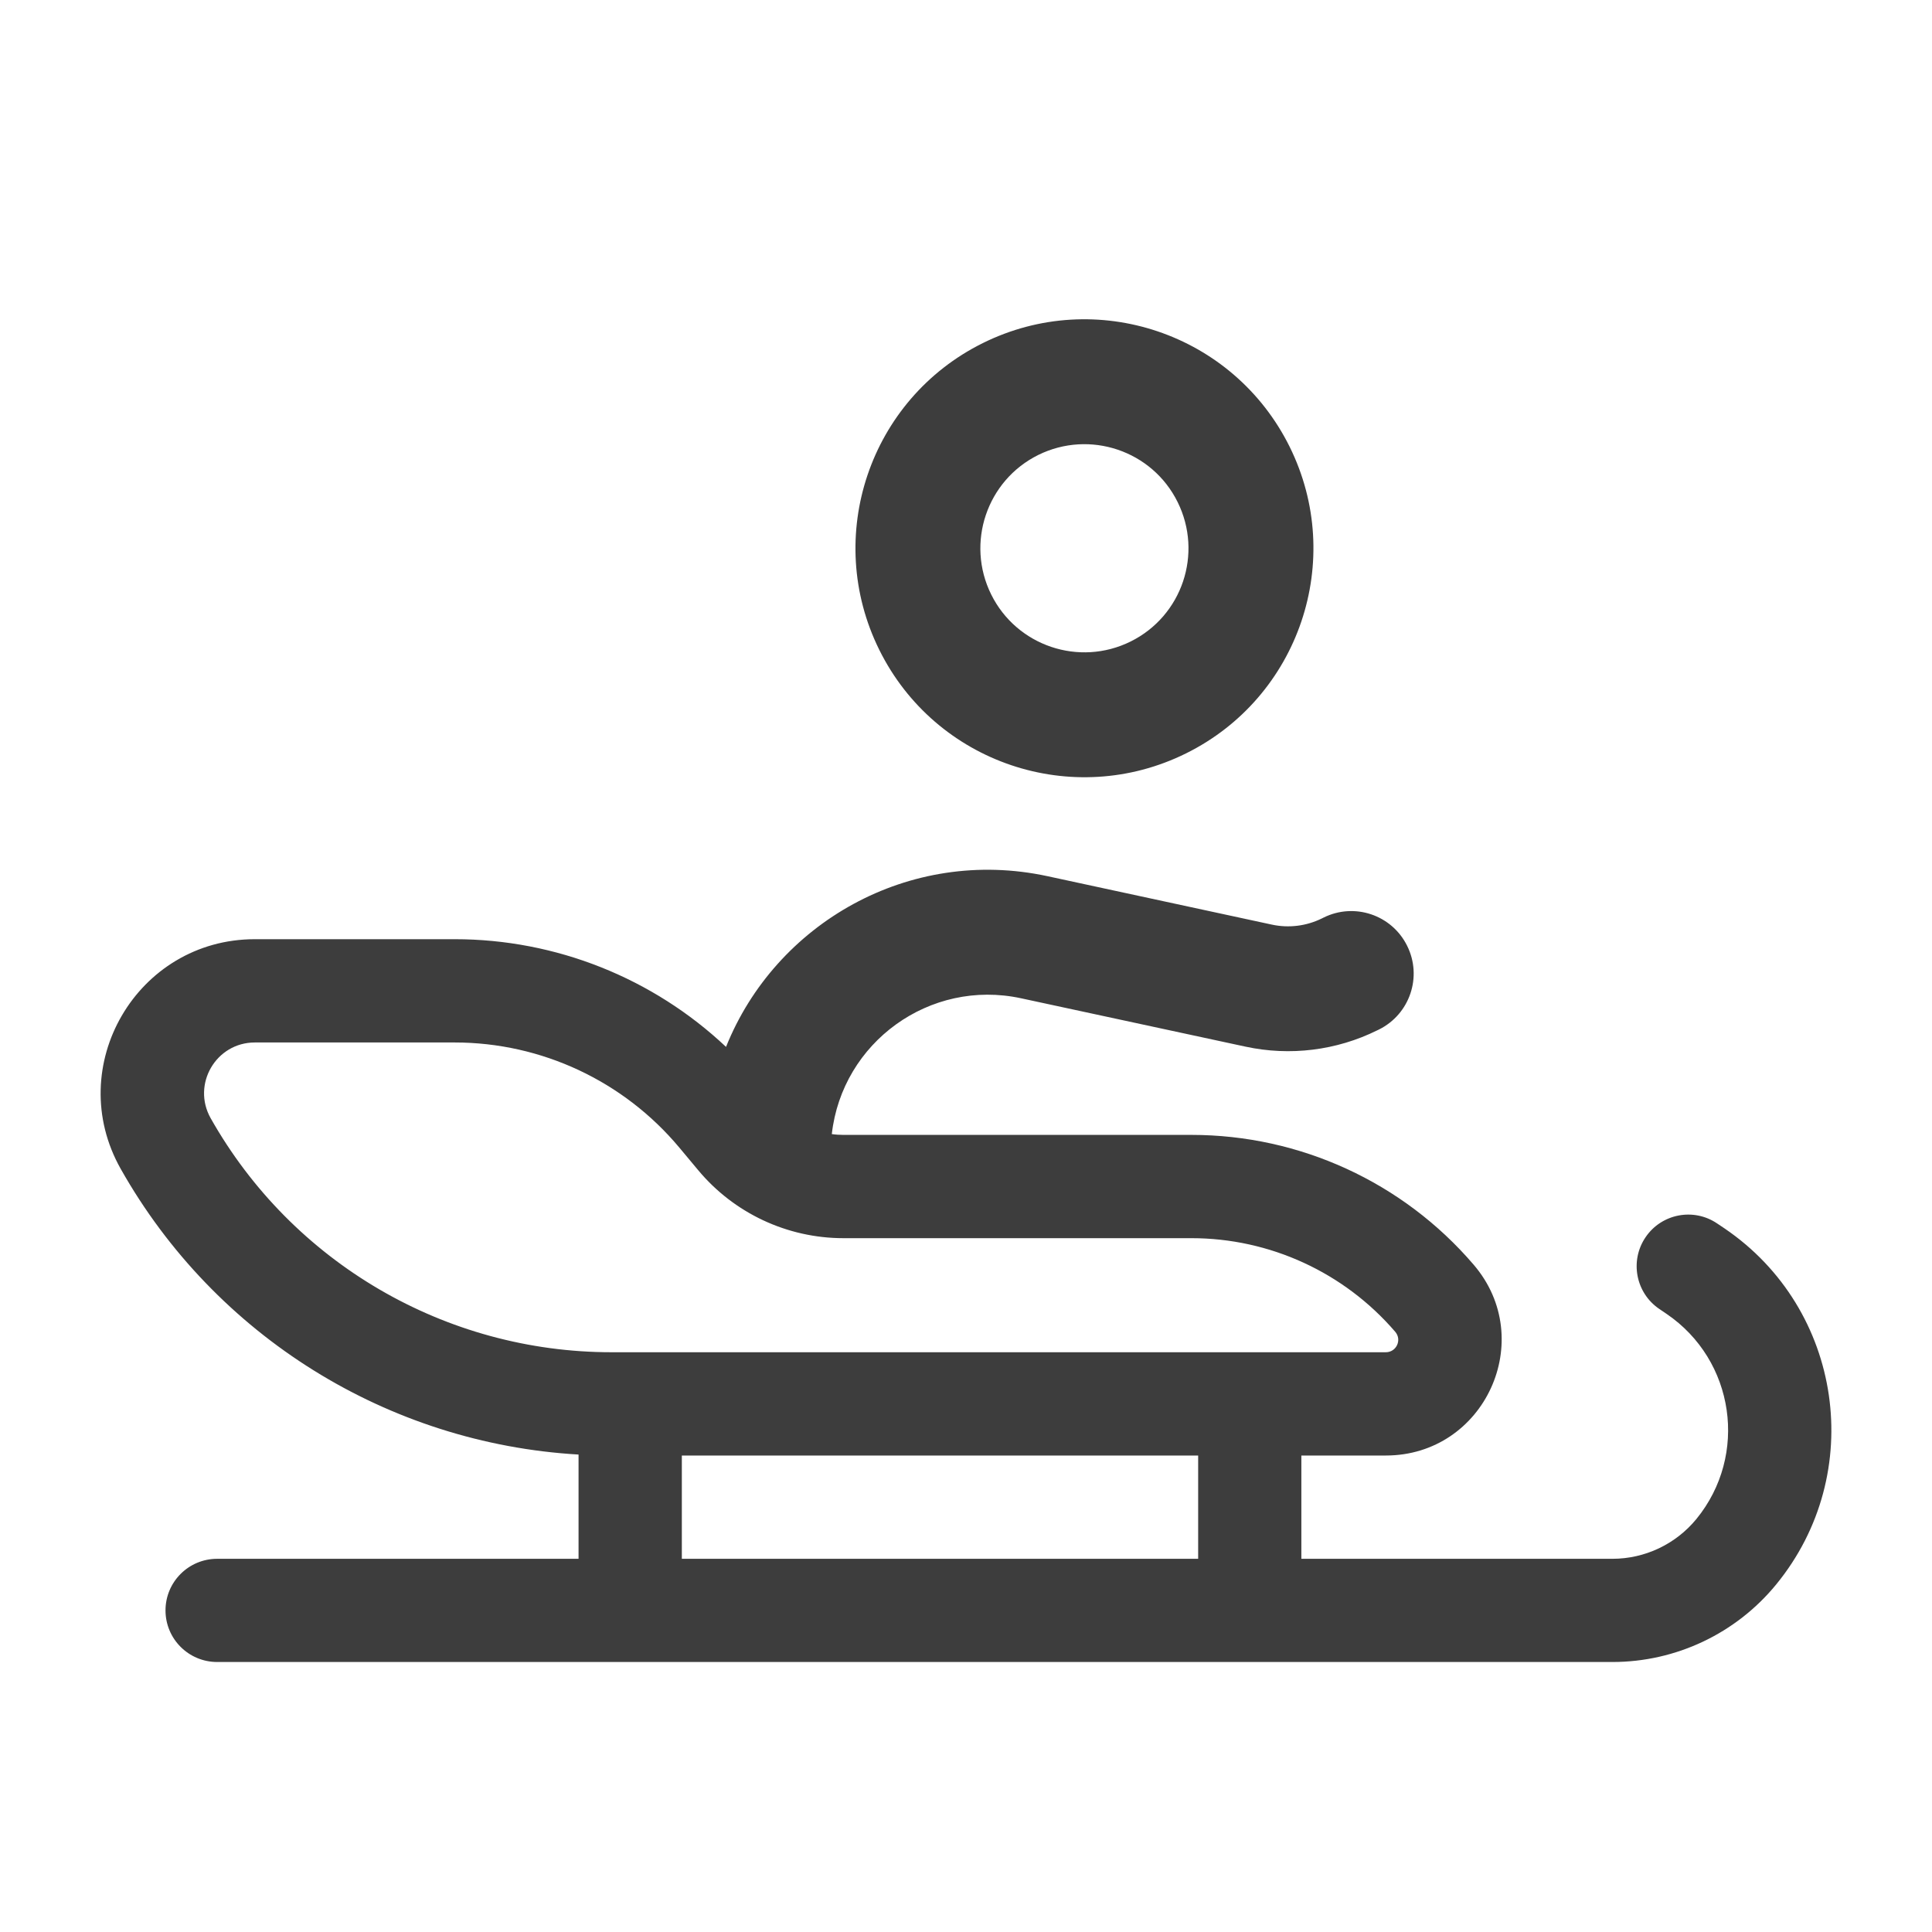
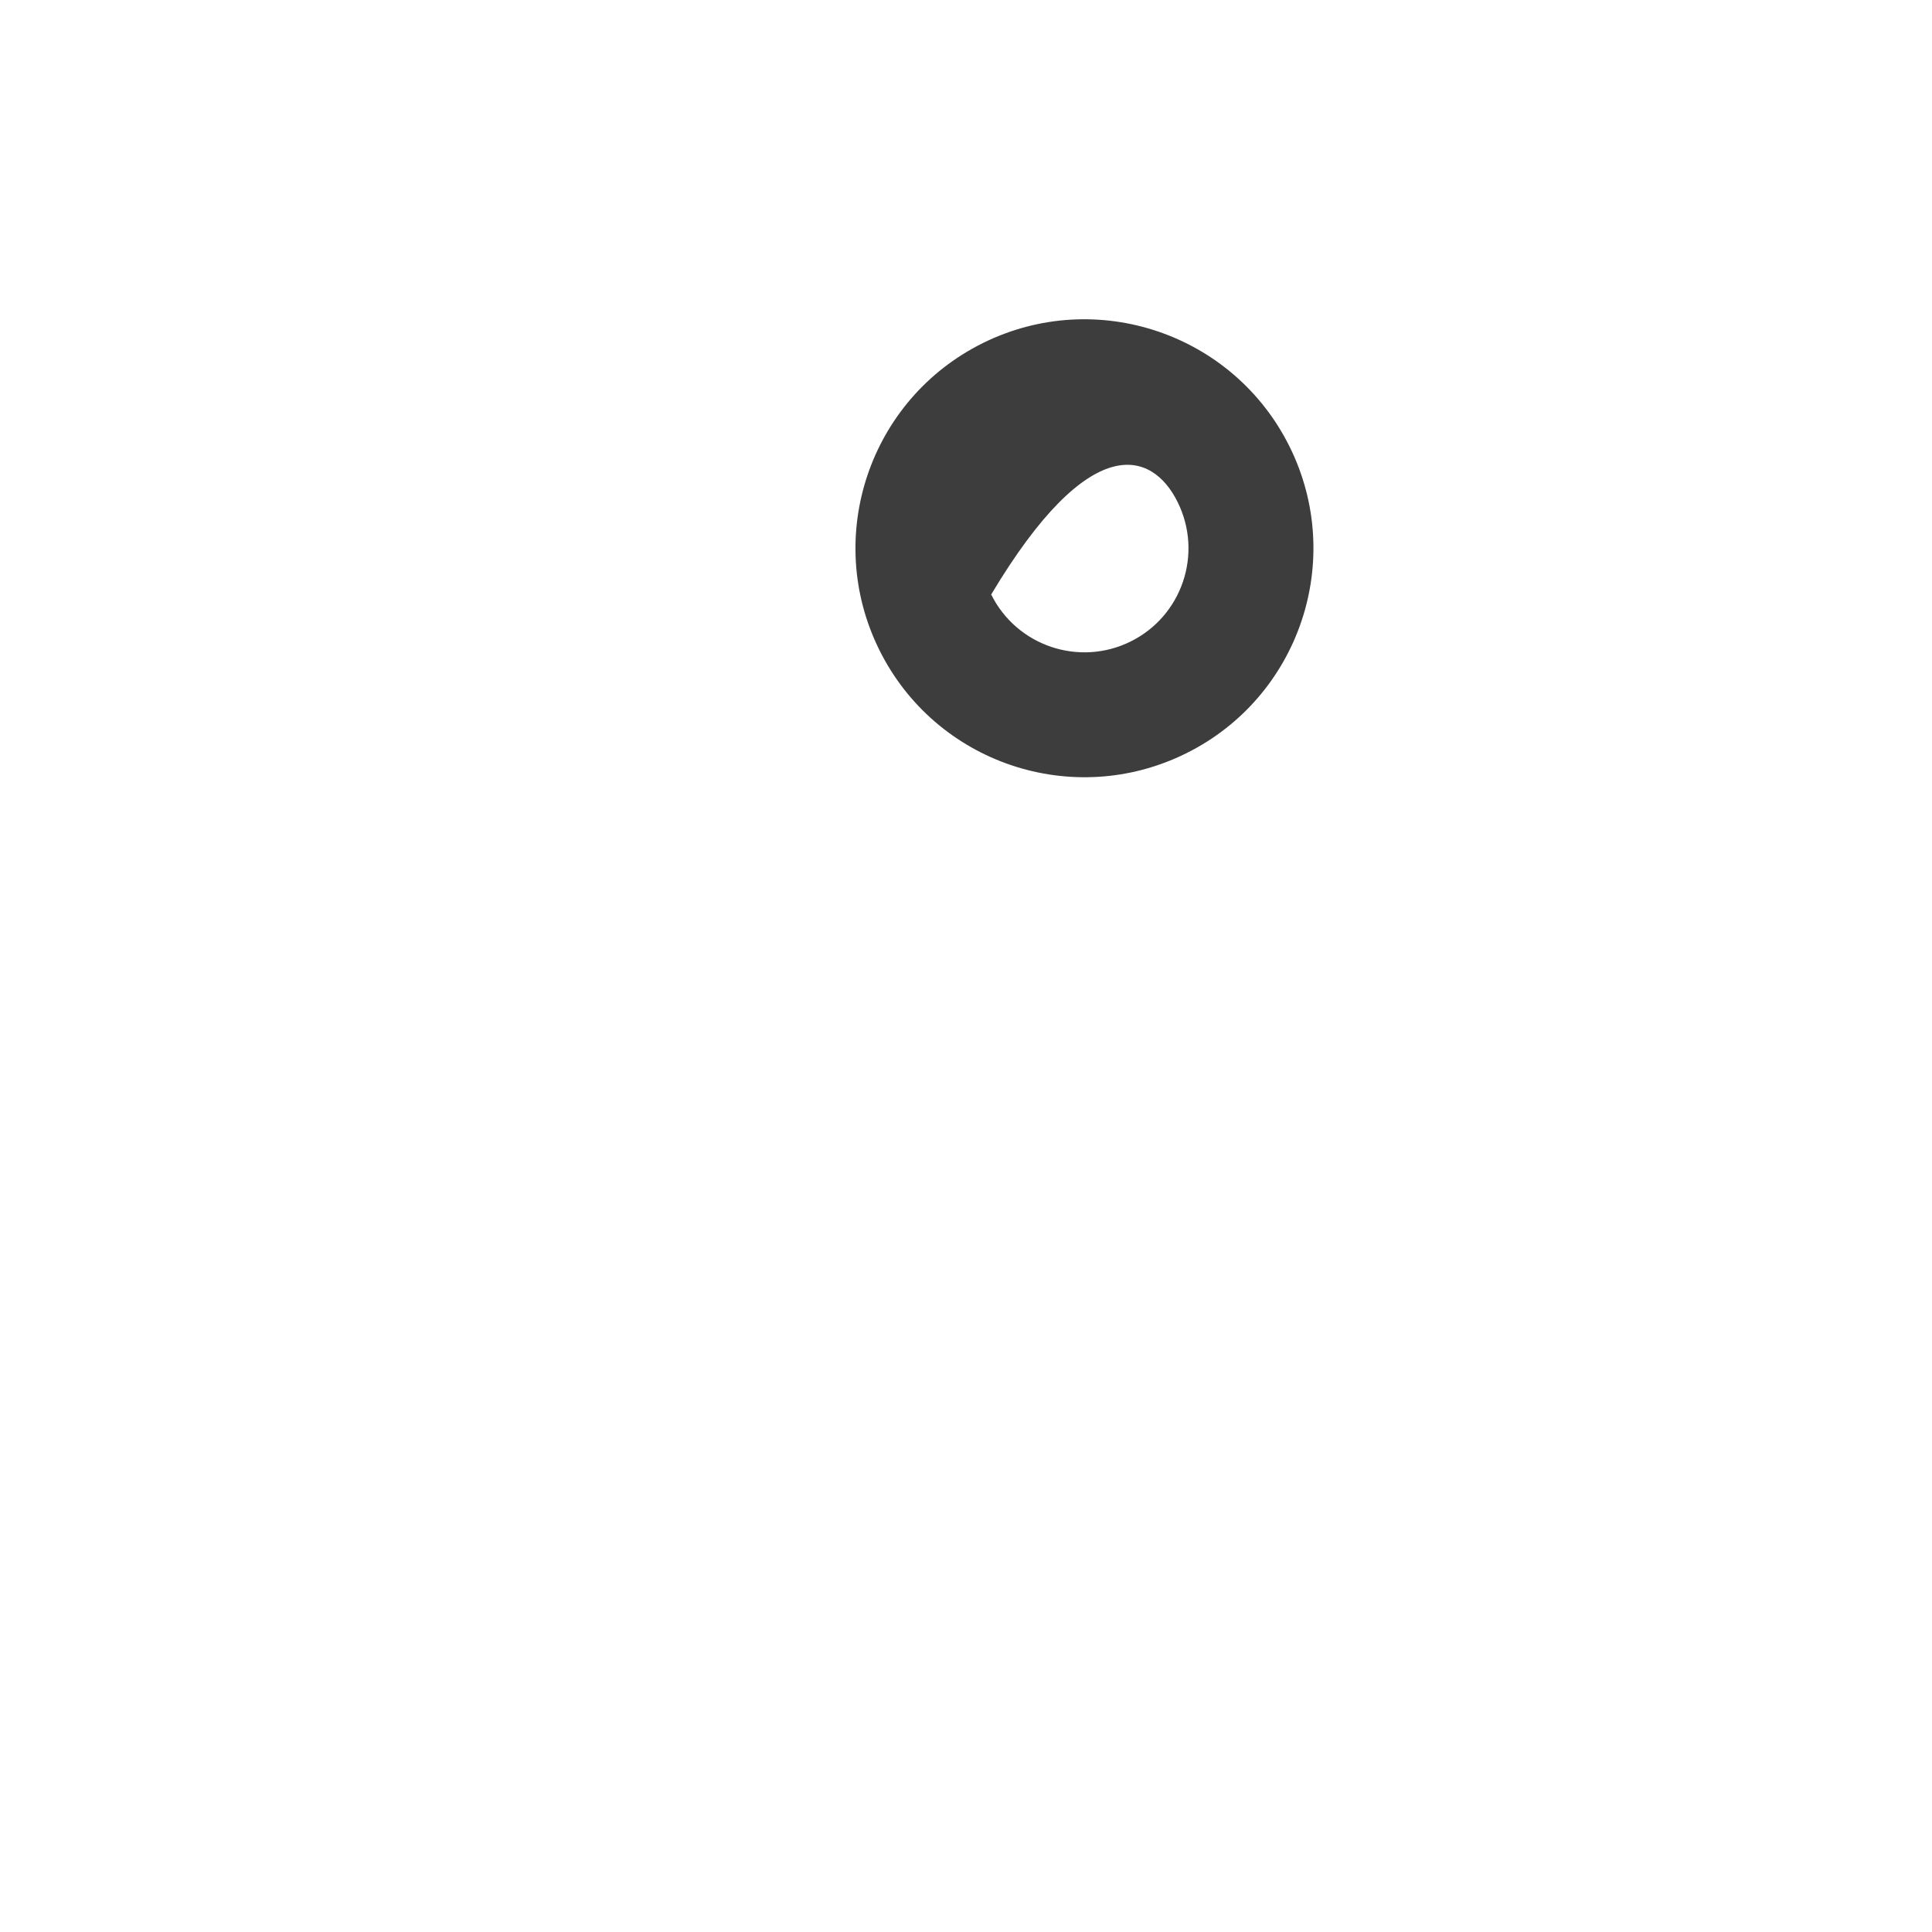
<svg xmlns="http://www.w3.org/2000/svg" width="24" height="24" viewBox="0 0 24 24" fill="none">
-   <path fill-rule="evenodd" clip-rule="evenodd" d="M12.209 4.262C10.801 4.96 10.226 6.666 10.923 8.073C11.62 9.481 13.326 10.056 14.733 9.359C16.141 8.662 16.717 6.956 16.02 5.549C15.322 4.141 13.616 3.565 12.209 4.262ZM12.313 7.385C11.996 6.745 12.258 5.969 12.897 5.652C13.537 5.336 14.313 5.597 14.629 6.237C14.946 6.877 14.685 7.652 14.045 7.969C13.405 8.286 12.63 8.024 12.313 7.385Z" fill="#3D3D3D" />
-   <path fill-rule="evenodd" clip-rule="evenodd" d="M5.648 11.667C6.908 11.667 8.113 12.151 9.019 13.005C9.634 11.47 11.292 10.514 13.011 10.884L15.8 11.486C16.01 11.531 16.228 11.504 16.421 11.409L16.441 11.399C16.825 11.208 17.29 11.365 17.48 11.749C17.671 12.133 17.514 12.598 17.13 12.789L17.109 12.799C16.602 13.05 16.026 13.121 15.473 13.002L12.684 12.401C11.549 12.156 10.461 12.949 10.333 14.088C10.38 14.095 10.429 14.098 10.477 14.098H14.801C16.148 14.098 17.428 14.686 18.305 15.709C19.105 16.64 18.443 18.081 17.215 18.081H16.166V19.364H20.03C20.434 19.364 20.817 19.182 21.073 18.87C21.722 18.076 21.55 16.897 20.702 16.321L20.612 16.26C20.319 16.061 20.243 15.662 20.442 15.369C20.641 15.076 21.04 15 21.332 15.199L21.423 15.26C22.894 16.259 23.192 18.305 22.065 19.682C21.566 20.292 20.819 20.646 20.03 20.646H15.534C15.531 20.646 15.528 20.646 15.525 20.646C15.522 20.646 15.519 20.646 15.516 20.646H7.838C7.835 20.646 7.832 20.646 7.829 20.646C7.825 20.646 7.822 20.646 7.819 20.646H2.698C2.343 20.646 2.056 20.359 2.056 20.005C2.056 19.651 2.343 19.364 2.698 19.364H7.187V18.069C4.821 17.931 2.674 16.601 1.5 14.521C0.78 13.246 1.701 11.667 3.166 11.667H5.648ZM7.839 16.798C7.836 16.798 7.832 16.798 7.829 16.798C7.825 16.798 7.822 16.798 7.818 16.798H7.597C5.534 16.798 3.631 15.687 2.617 13.891C2.38 13.47 2.683 12.95 3.166 12.95H5.648C6.726 12.95 7.748 13.429 8.439 14.256L8.672 14.535C9.118 15.071 9.78 15.381 10.477 15.381H14.801C15.774 15.381 16.698 15.806 17.332 16.544C17.418 16.644 17.347 16.798 17.215 16.798H15.536C15.532 16.798 15.529 16.798 15.525 16.798C15.521 16.798 15.518 16.798 15.514 16.798H7.839ZM8.47 18.081V19.364H14.884V18.081H8.47Z" fill="#3D3D3D" />
+   <path fill-rule="evenodd" clip-rule="evenodd" d="M12.209 4.262C10.801 4.96 10.226 6.666 10.923 8.073C11.62 9.481 13.326 10.056 14.733 9.359C16.141 8.662 16.717 6.956 16.02 5.549C15.322 4.141 13.616 3.565 12.209 4.262ZM12.313 7.385C13.537 5.336 14.313 5.597 14.629 6.237C14.946 6.877 14.685 7.652 14.045 7.969C13.405 8.286 12.63 8.024 12.313 7.385Z" fill="#3D3D3D" />
</svg>